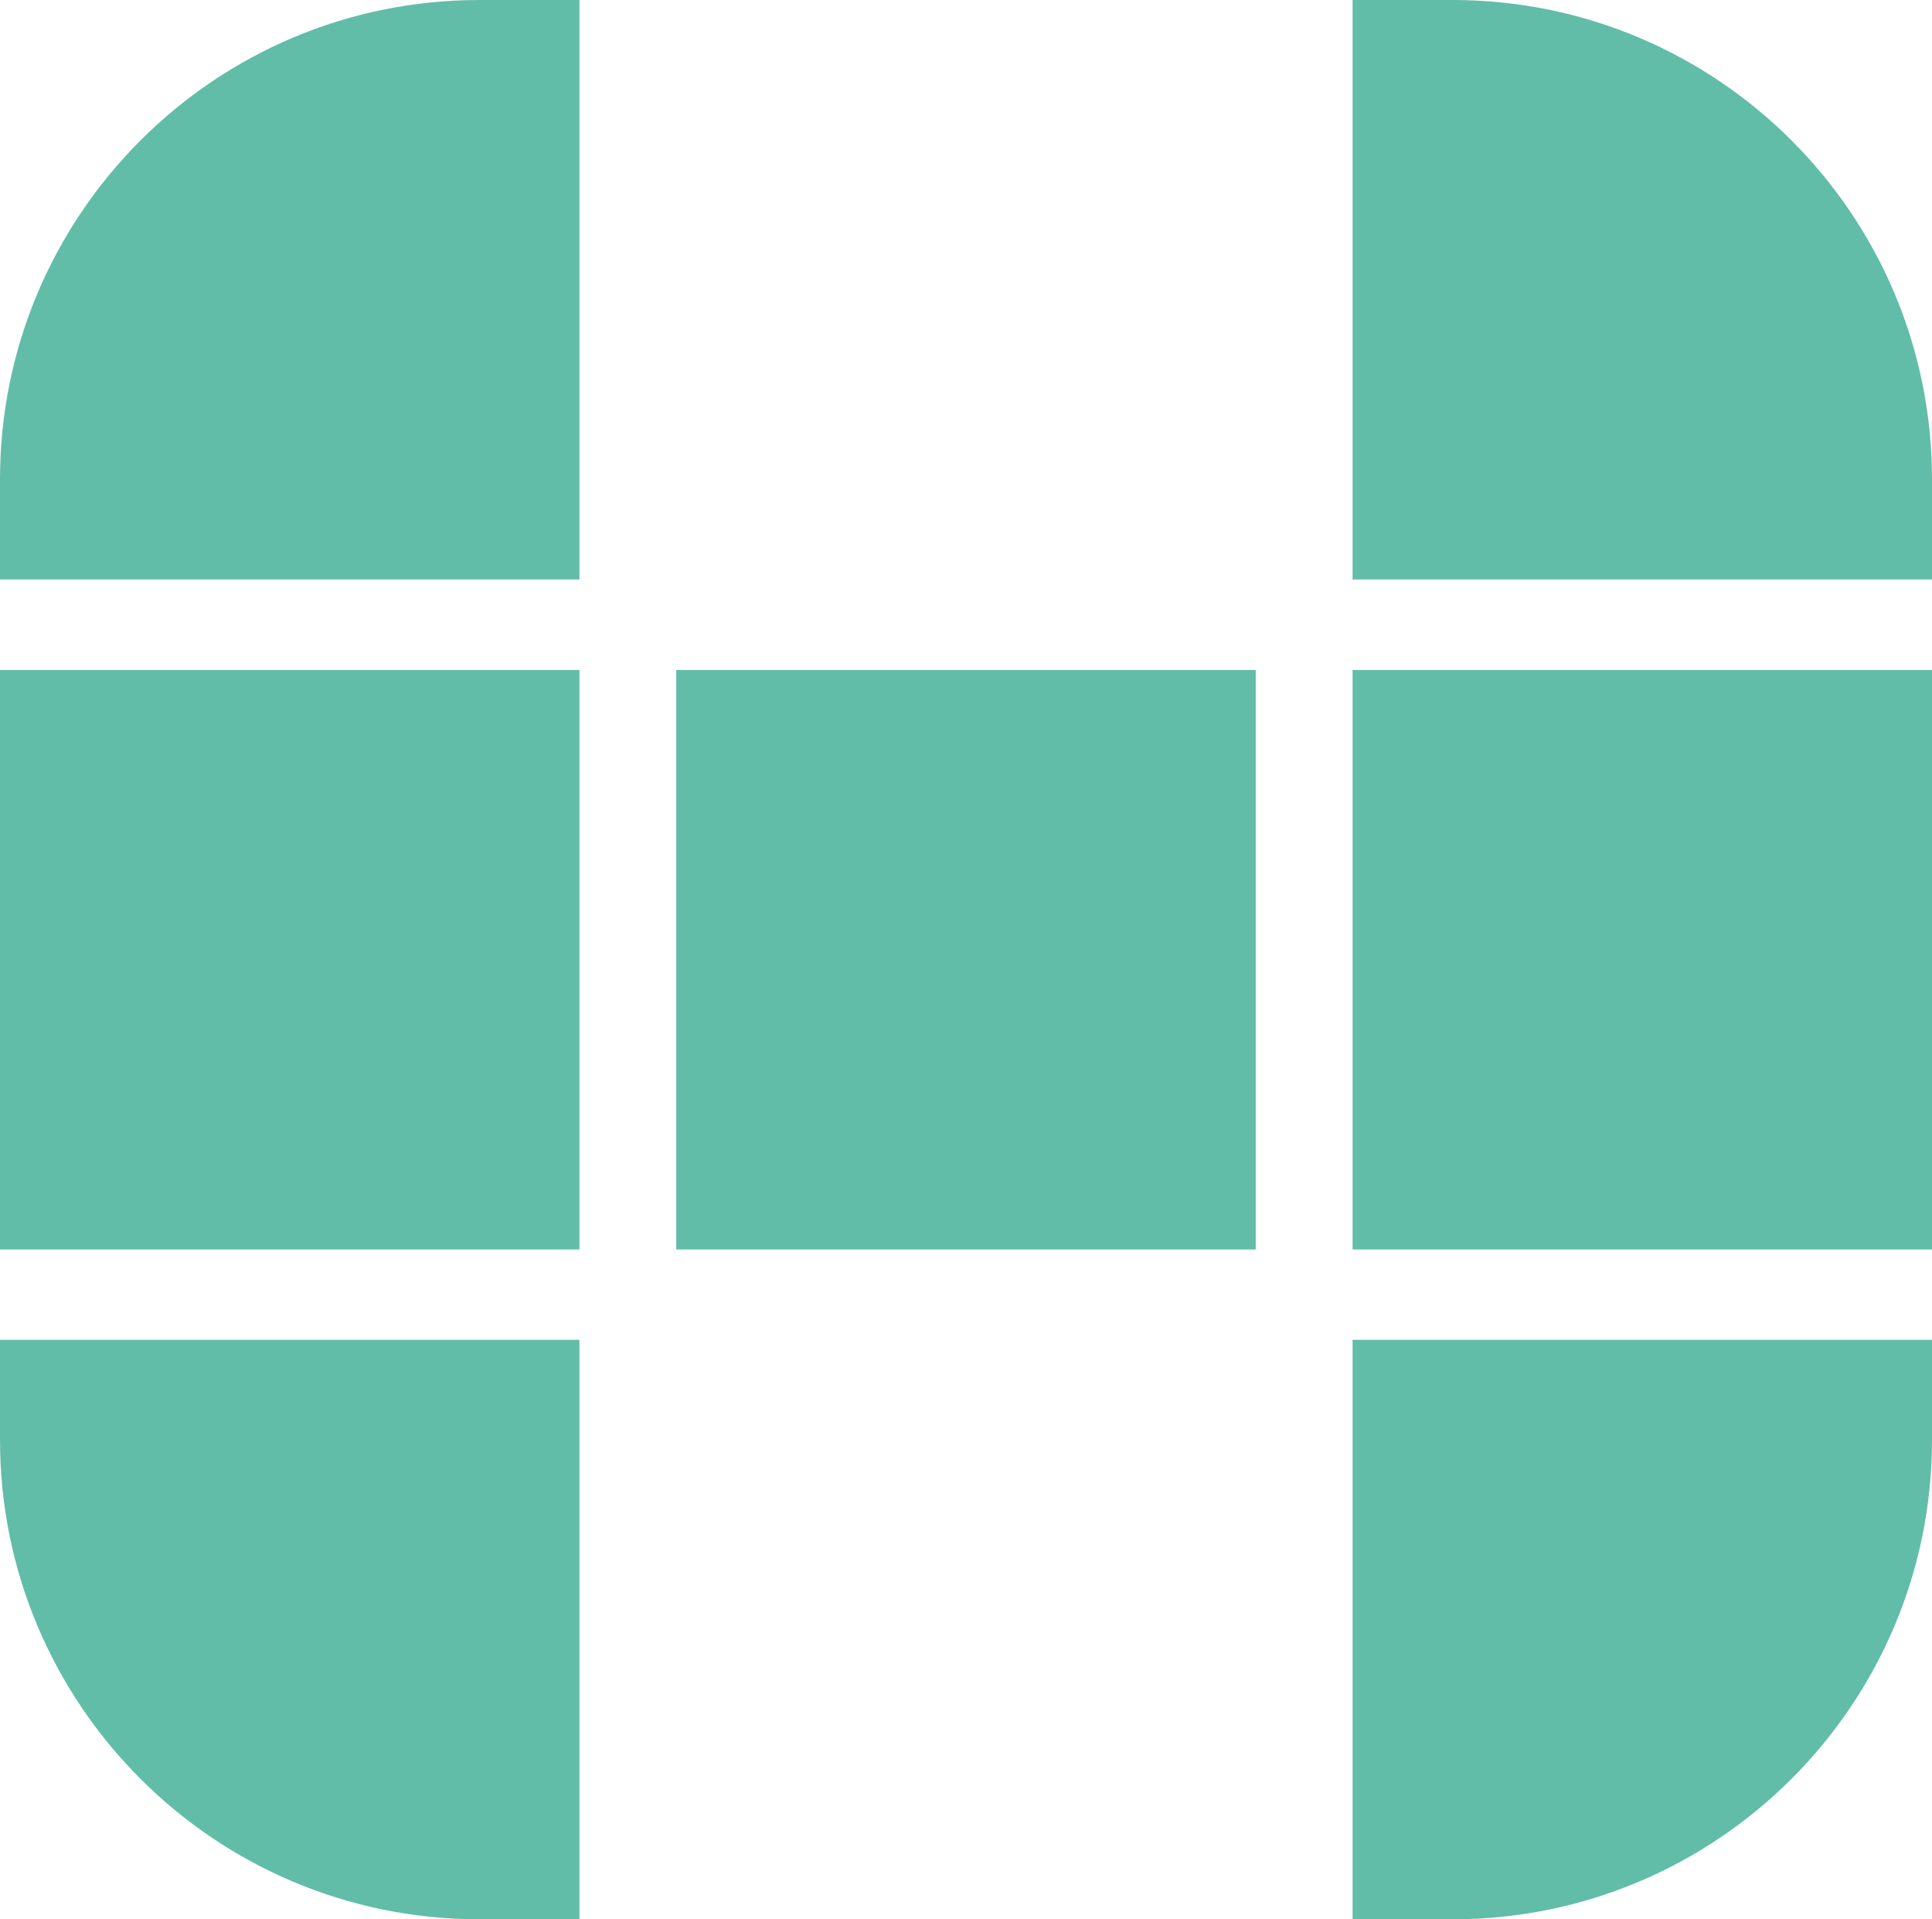
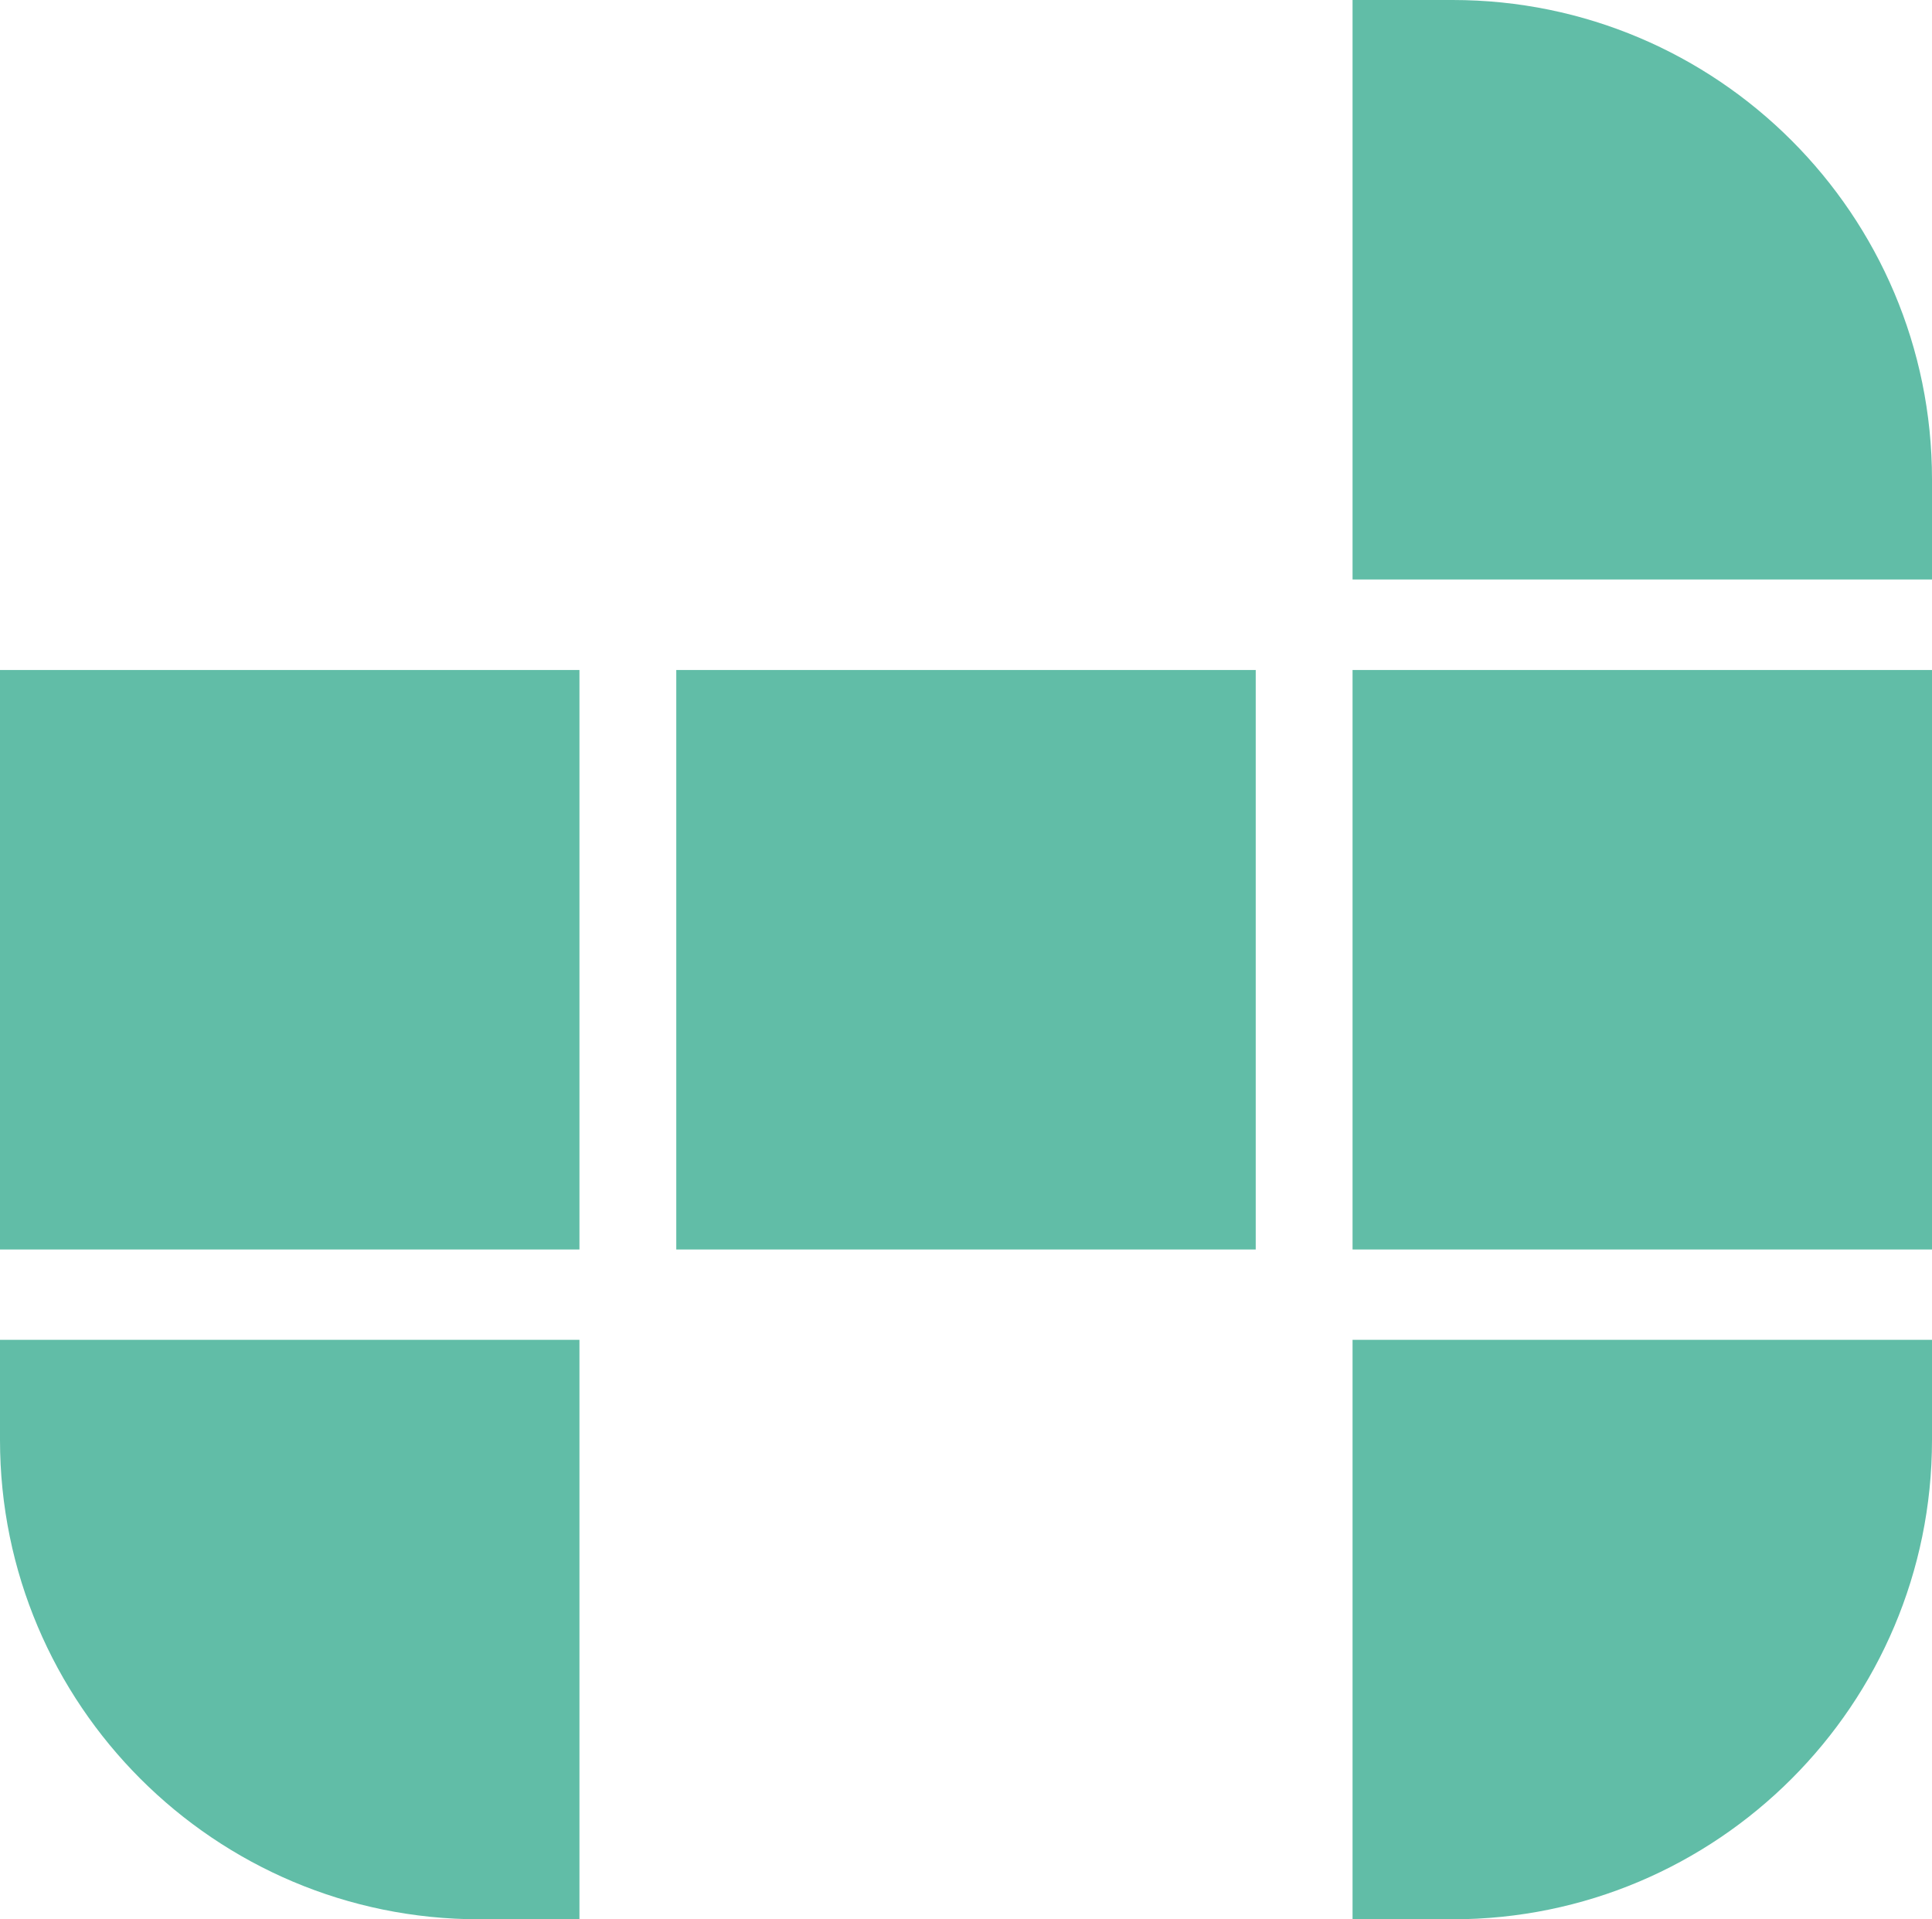
<svg xmlns="http://www.w3.org/2000/svg" id="Capa_1" data-name="Capa 1" viewBox="0 0 100.76 100.09">
  <defs>
    <style>
      .cls-1 {
        fill: #61bda7;
        stroke-width: 0px;
      }
    </style>
  </defs>
-   <path class="cls-1" d="M25,0h5.22v30.22H0v-5.22C0,11.2,11.2,0,25,0Z" />
  <rect class="cls-1" y="34.94" width="30.22" height="30.22" />
  <path class="cls-1" d="M0,69.87h30.22v30.22h-5.22c-13.8,0-25-11.2-25-25v-5.22h0Z" />
  <rect class="cls-1" x="35.27" y="34.94" width="30.22" height="30.22" />
  <path class="cls-1" d="M70.54,0h5.22c13.8,0,25,11.2,25,25v5.22h-30.22V0h0Z" />
  <rect class="cls-1" x="70.54" y="34.94" width="30.22" height="30.22" />
  <path class="cls-1" d="M70.54,69.87h30.22v5.22c0,13.8-11.2,25-25,25h-5.22v-30.22h0Z" />
</svg>